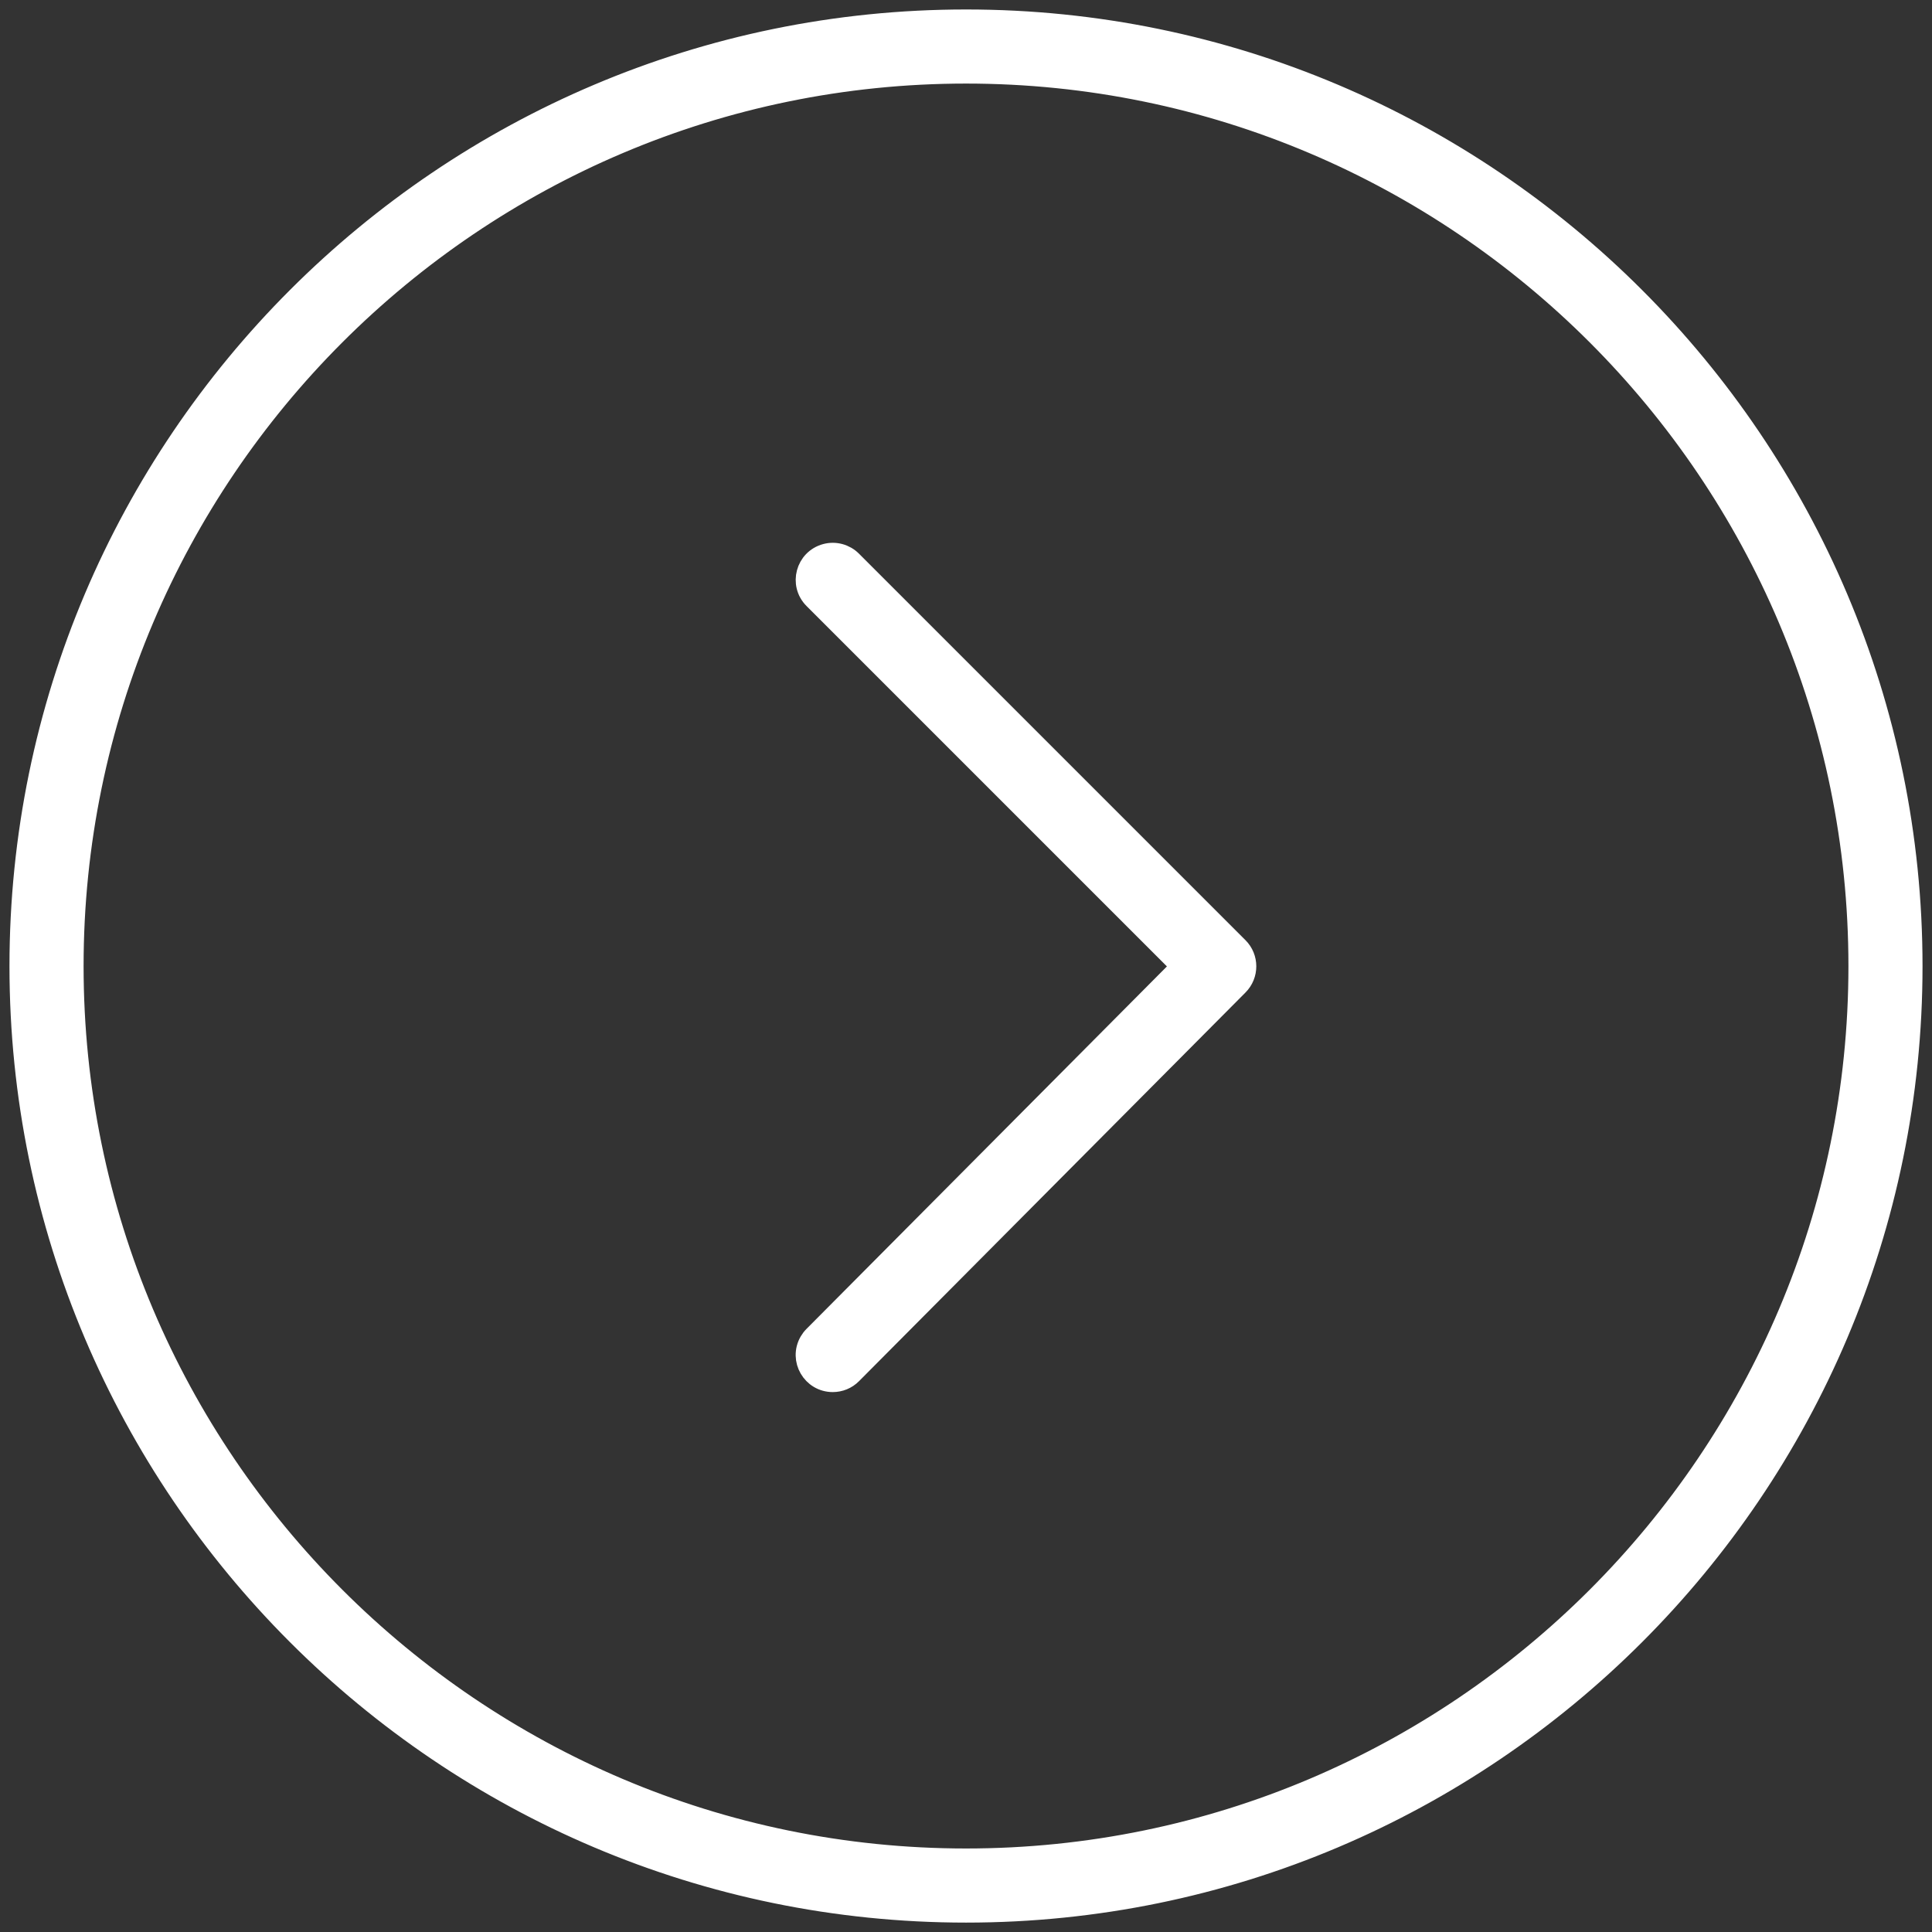
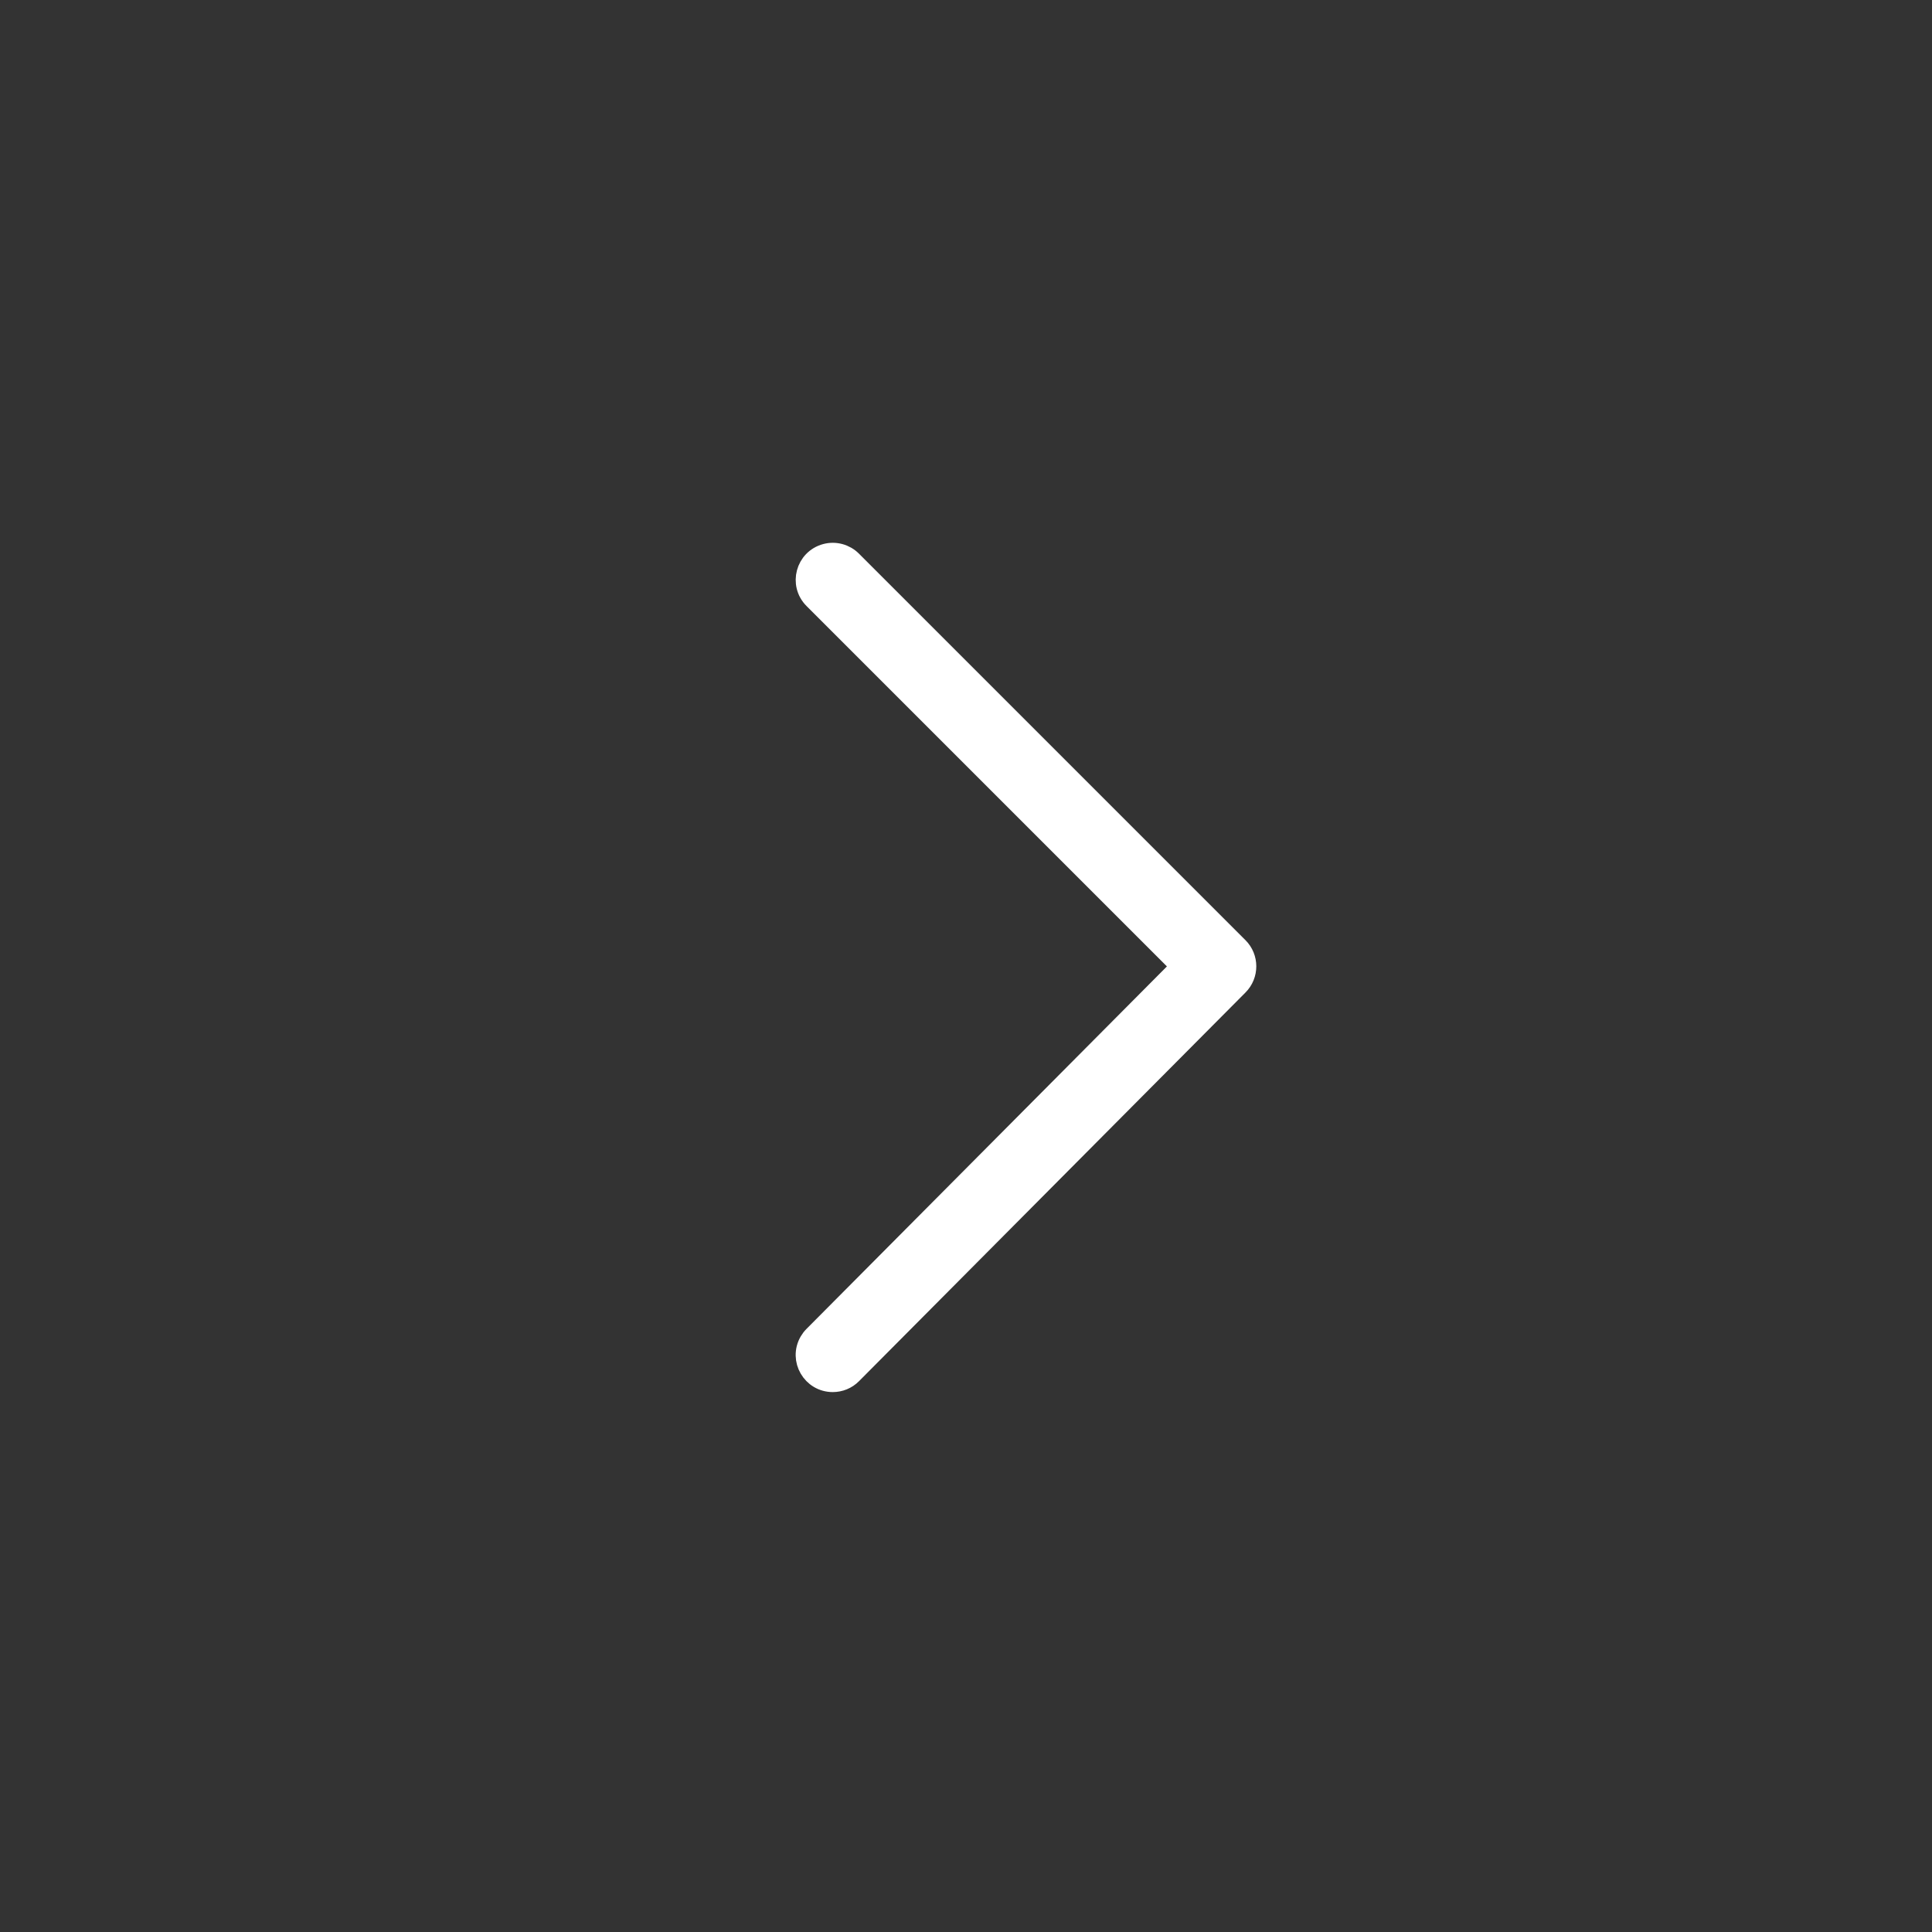
<svg xmlns="http://www.w3.org/2000/svg" viewBox="805.346 316.594 101.996 102" width="101.996" height="102">
  <rect x="805.346" y="316.594" width="101.996" height="102" fill="#333333" stroke="none" />
-   <path fill="#ffffff" fill-opacity="1" stroke="#ffffff" stroke-opacity="1" stroke-width="1" fill-rule="evenodd" id="tSvg14a75626e53" d="M 856.348 417.594 C 828.777 417.594 806.346 395.167 806.346 367.6 C 806.346 340.027 828.777 317.594 856.348 317.594 C 883.915 317.594 906.342 340.027 906.342 367.6 C 906.343 395.166 883.916 417.594 856.348 417.594Z M 856.348 320.506 C 830.383 320.506 809.259 341.632 809.259 367.599 C 809.259 393.56 830.383 414.681 856.348 414.681 C 882.309 414.681 903.43 393.56 903.43 367.599 C 903.43 341.632 882.31 320.506 856.348 320.506Z" />
  <path fill="#ffffff" fill-opacity="1" stroke="#ffffff" stroke-opacity="1" stroke-width="1" fill-rule="evenodd" id="tSvg6565cdc4fe" d="M 849.311 389.586 C 848.19 389.586 847.489 388.374 848.048 387.403 C 848.112 387.293 848.189 387.192 848.278 387.103 C 857.967 377.358 861.601 373.703 867.657 367.613 C 857.969 357.925 854.336 354.292 848.281 348.237 C 847.488 347.444 847.85 346.091 848.933 345.8 C 849.436 345.665 849.972 345.809 850.34 346.177 C 860.541 356.378 864.367 360.204 870.743 366.58 C 871.311 367.147 871.312 368.067 870.746 368.637 C 860.544 378.896 856.719 382.744 850.343 389.156 C 850.06 389.443 849.686 389.586 849.311 389.586C 849.311 389.586 849.311 389.586 849.311 389.586 Z" />
  <defs />
</svg>